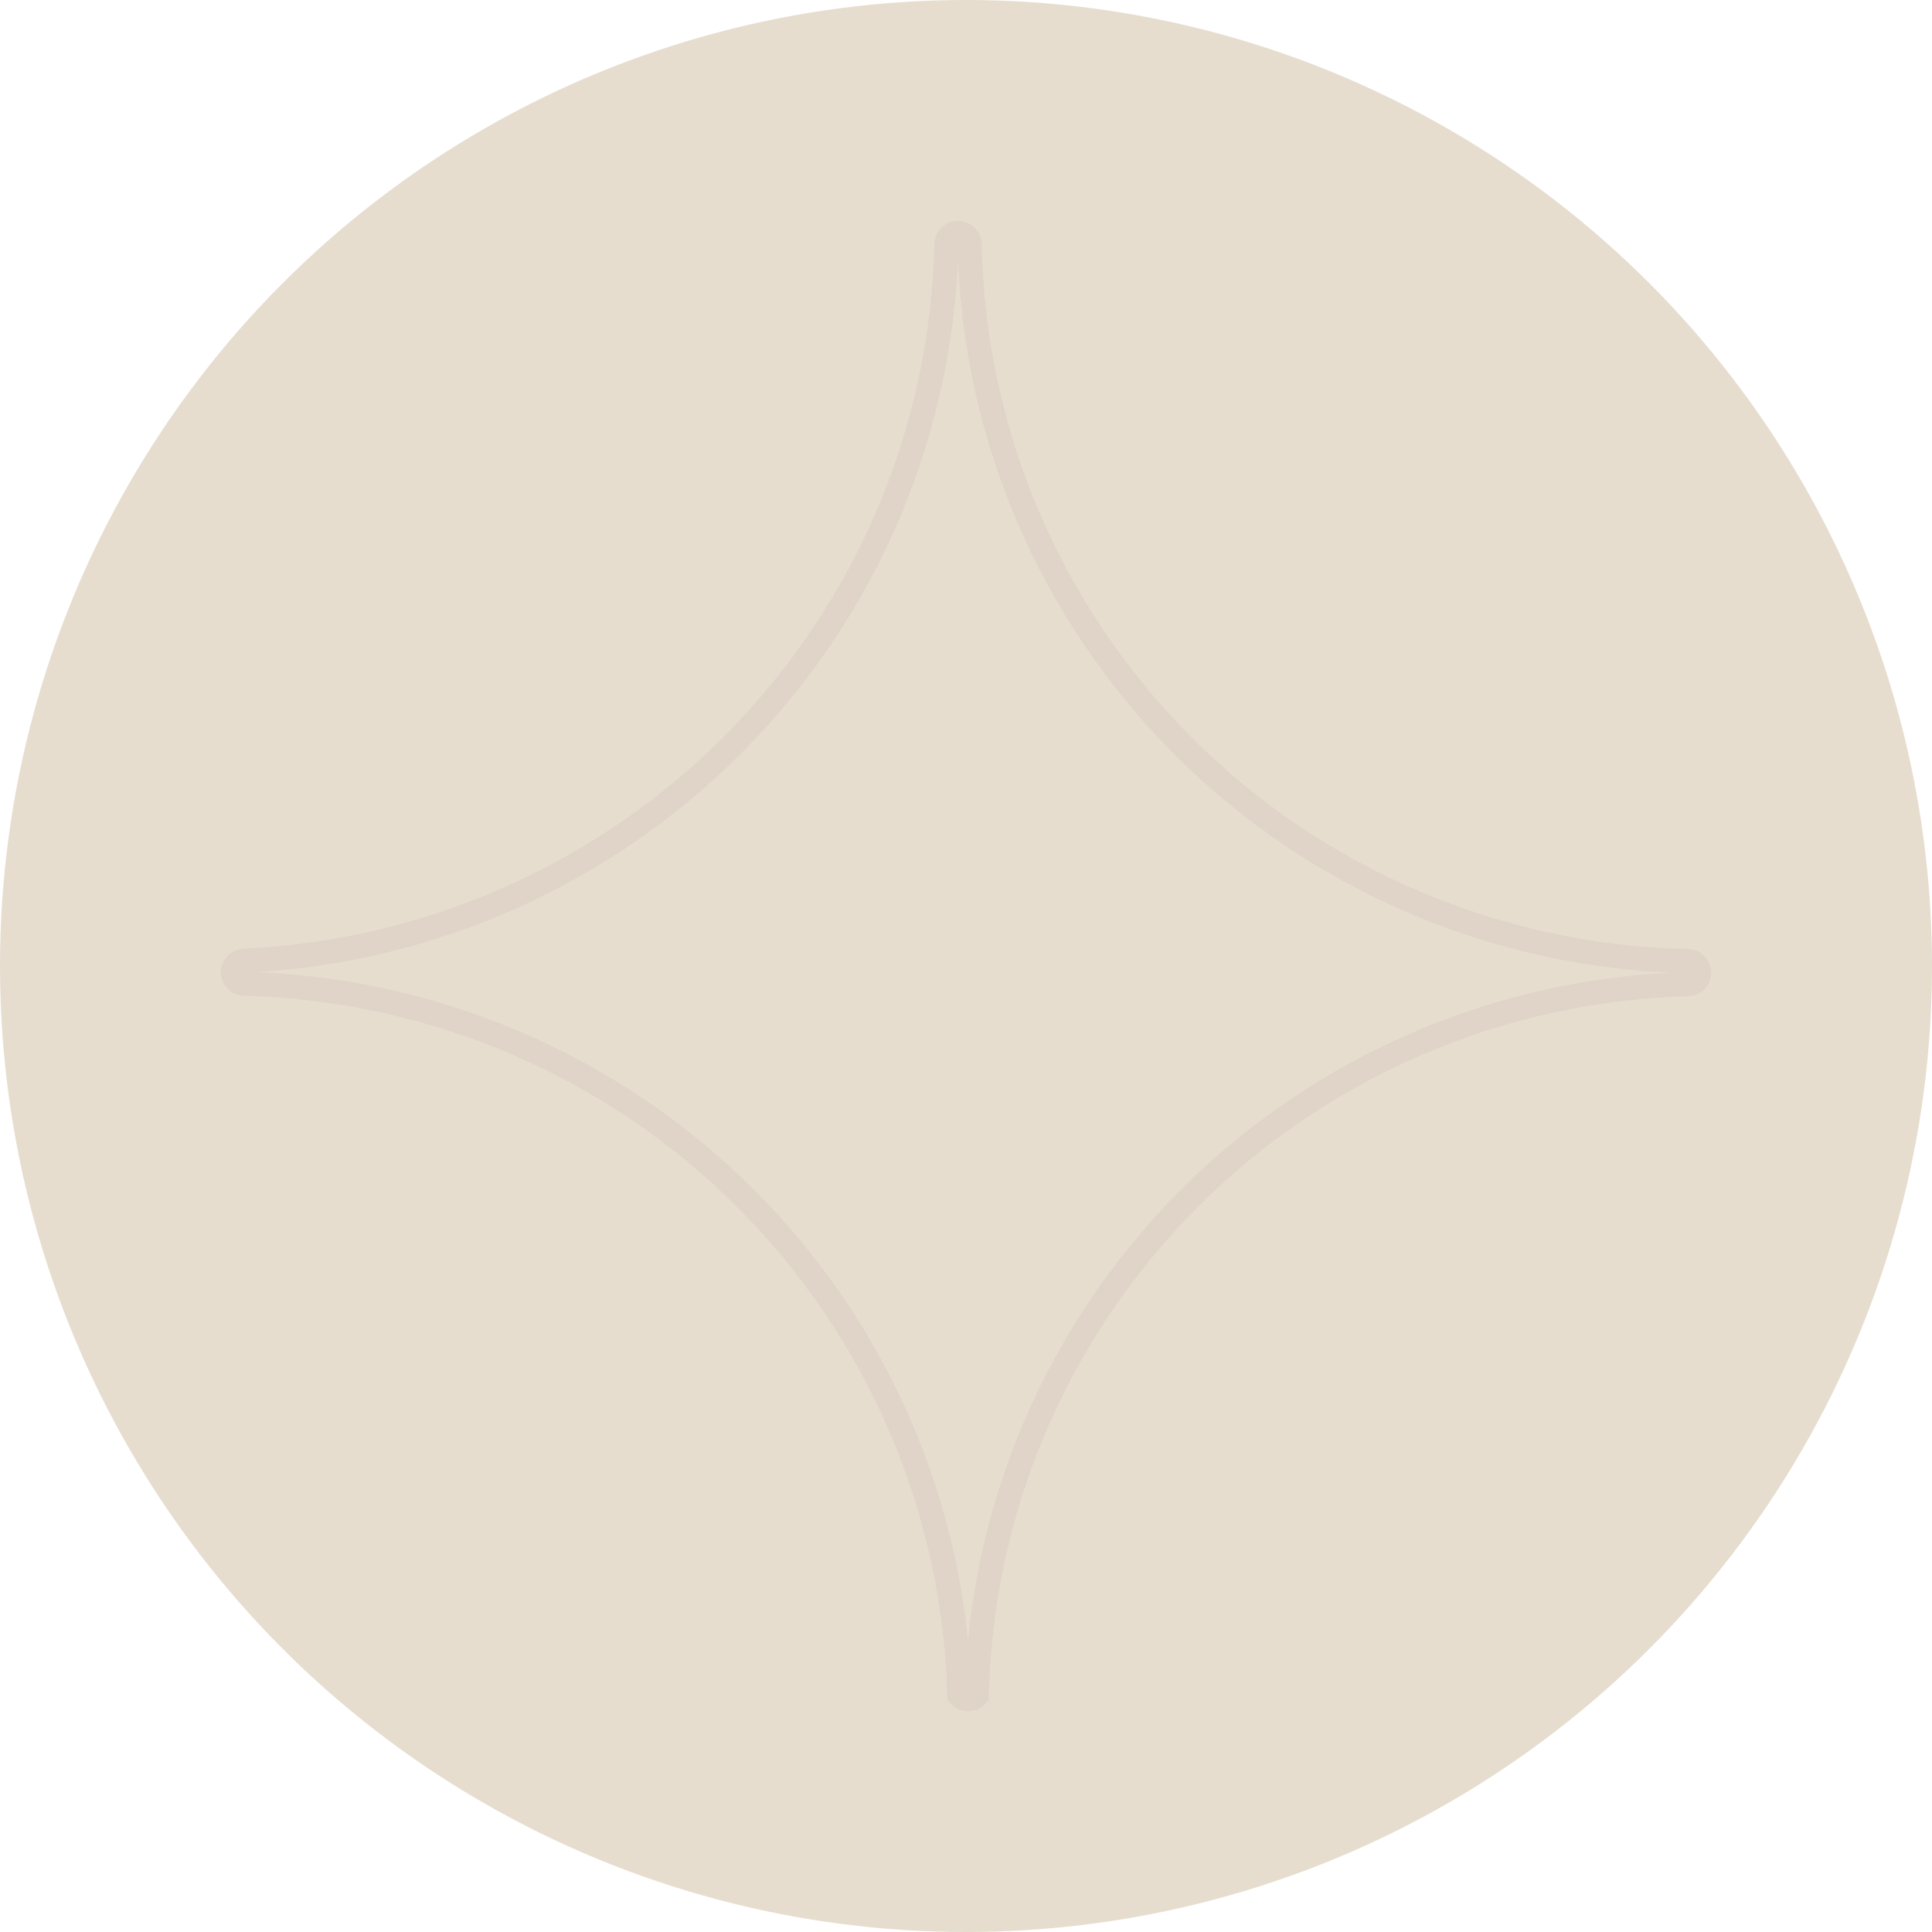
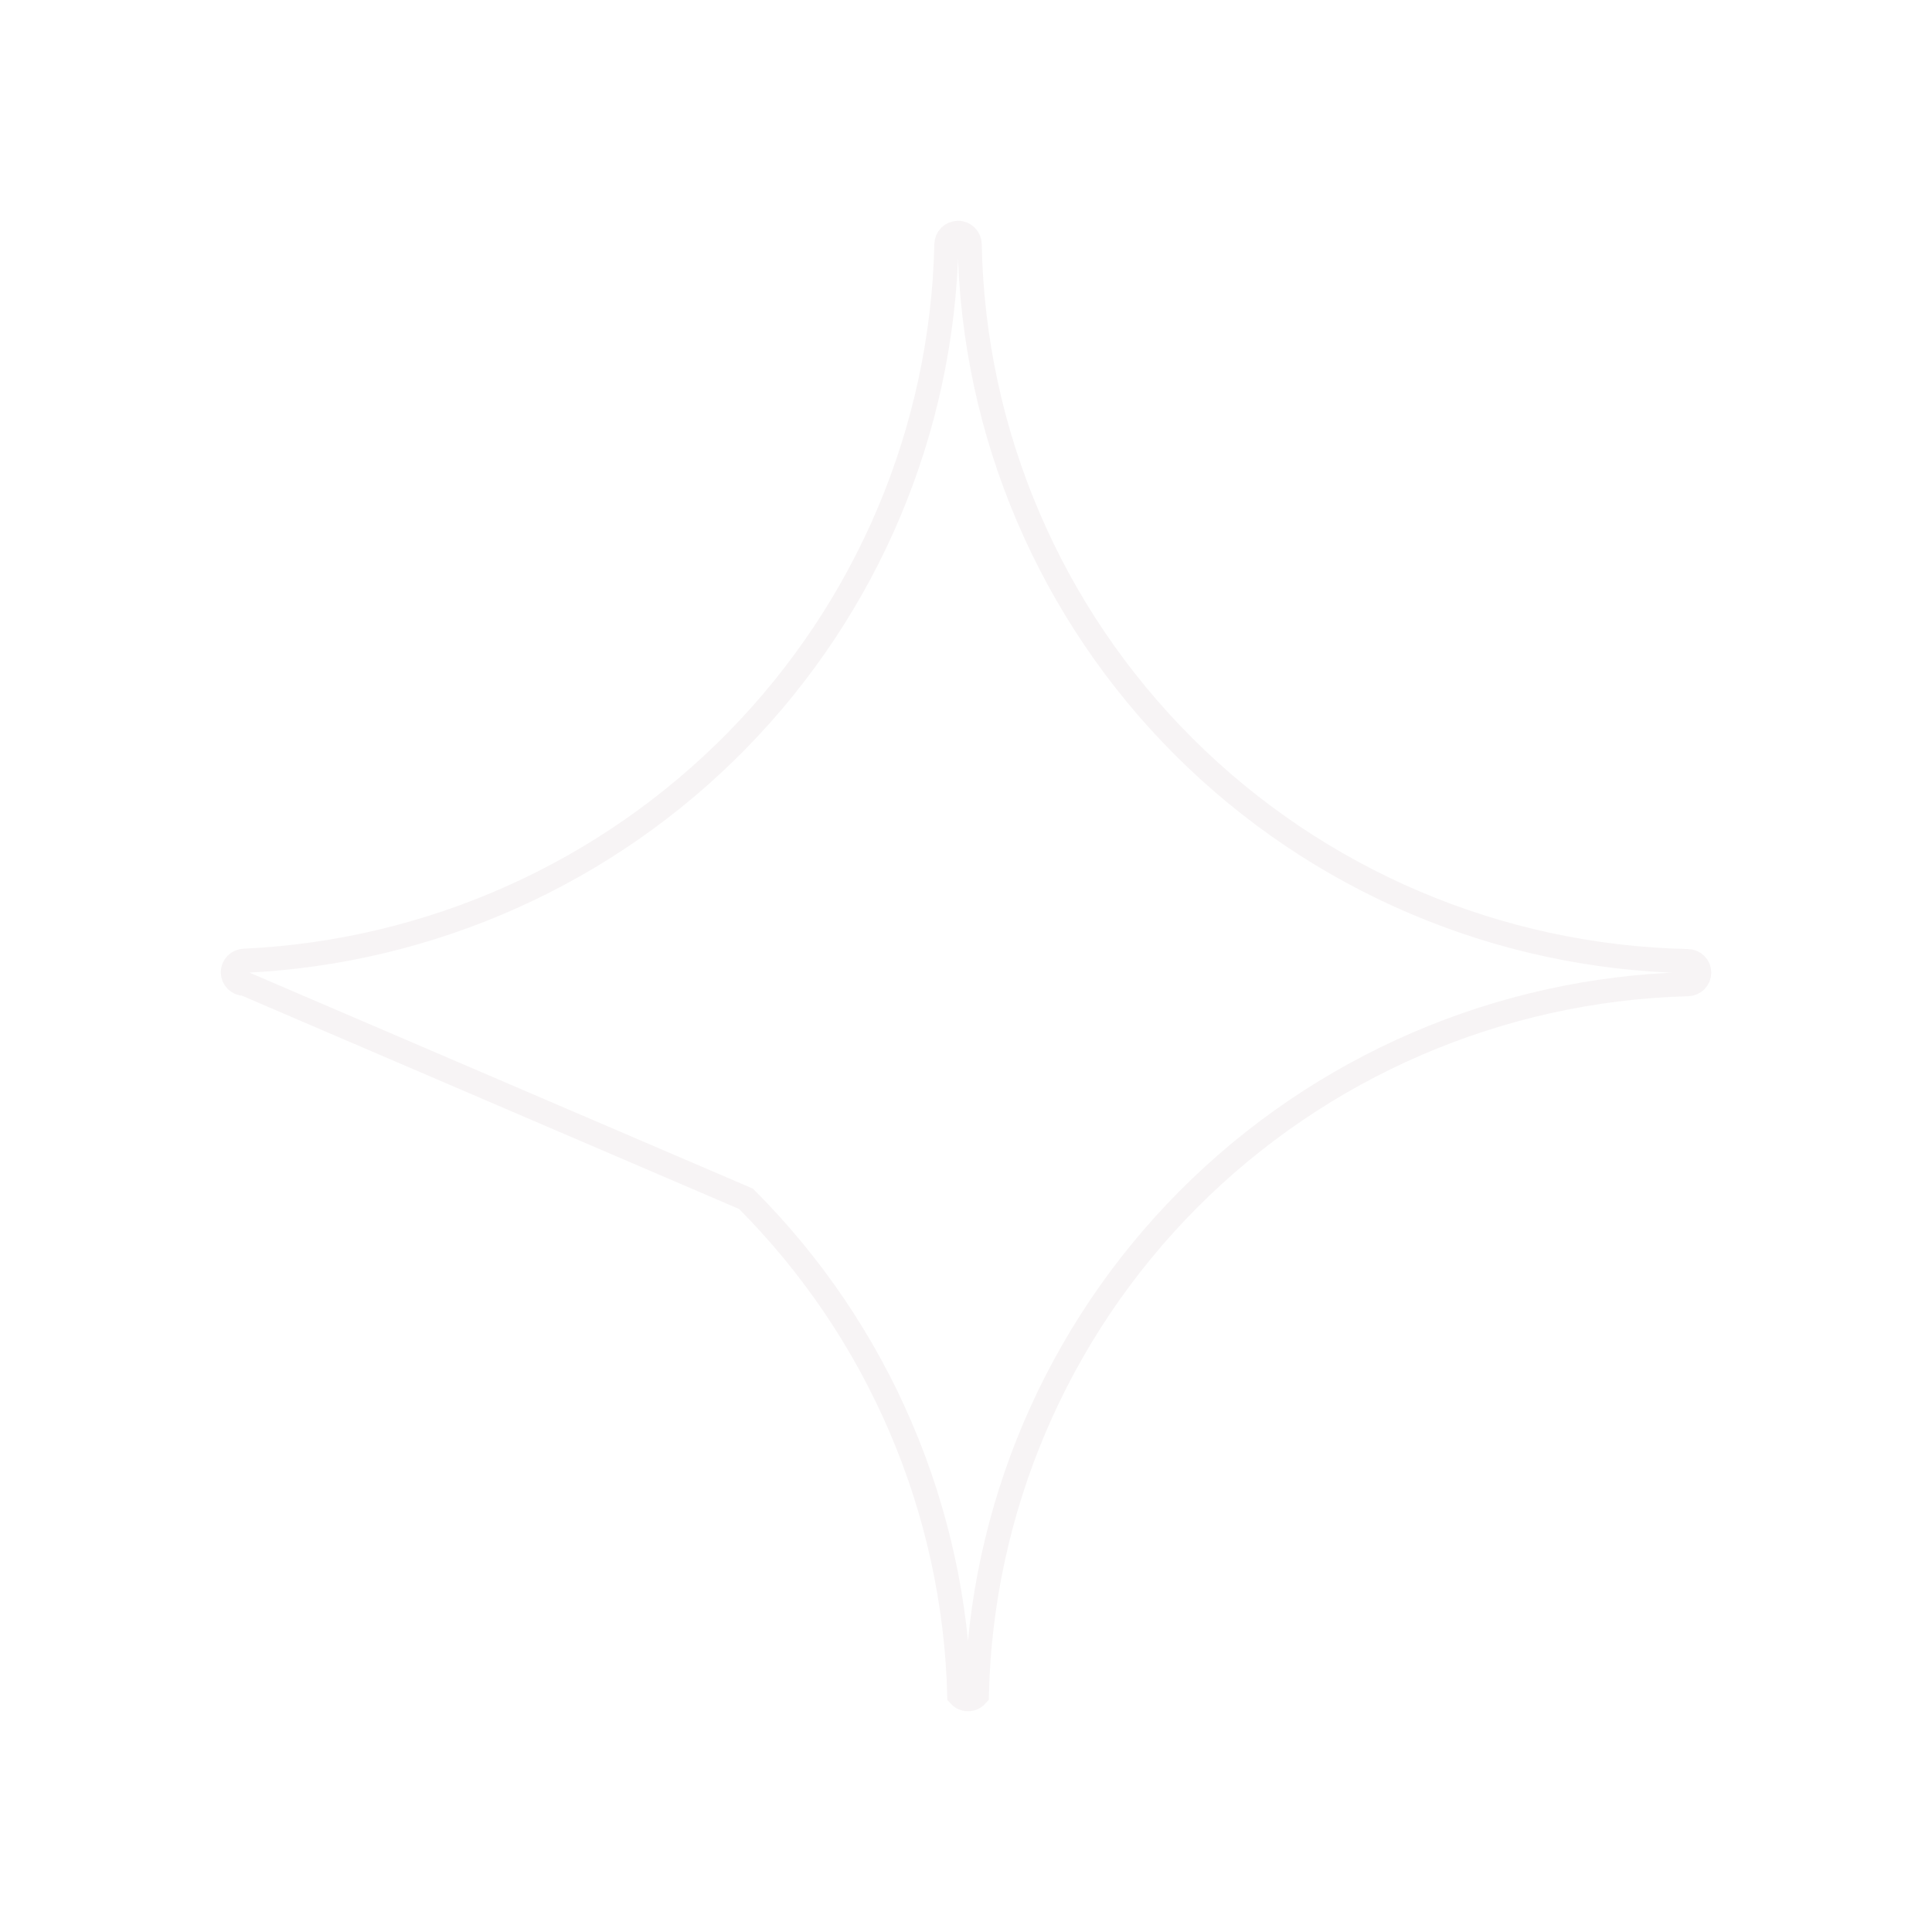
<svg xmlns="http://www.w3.org/2000/svg" width="80" height="80" viewBox="0 0 80 80" fill="none">
-   <circle cx="40" cy="40" r="40" fill="#E6DDCF" />
-   <path opacity="0.25" d="M10.141 40.737L10.133 40.737L10.126 40.737C9.997 40.738 9.874 40.688 9.784 40.598C9.693 40.509 9.642 40.388 9.642 40.262C9.641 40.136 9.691 40.015 9.78 39.925C9.87 39.834 9.993 39.783 10.121 39.782L10.132 39.782L10.142 39.782C17.851 39.417 25.135 36.156 30.526 30.654C35.916 25.153 39.012 17.821 39.189 10.136L39.189 10.136L39.189 10.122C39.188 9.996 39.238 9.874 39.328 9.784C39.417 9.694 39.54 9.643 39.668 9.642C39.797 9.641 39.92 9.692 40.01 9.781C40.101 9.87 40.152 9.991 40.152 10.117L40.152 10.117L40.152 10.124C40.3 17.934 43.476 25.384 49.014 30.914C54.552 36.445 62.023 39.627 69.864 39.797L69.864 39.797L69.877 39.797C70.006 39.797 70.129 39.847 70.219 39.936C70.31 40.025 70.361 40.146 70.361 40.272C70.362 40.398 70.312 40.52 70.222 40.61C70.133 40.7 70.01 40.751 69.882 40.752L69.882 40.752L69.871 40.752C62.085 40.964 54.681 44.158 49.2 49.669C43.753 55.146 40.622 62.492 40.448 70.194C40.415 70.232 40.376 70.265 40.331 70.291C40.258 70.335 40.173 70.359 40.086 70.359C40 70.36 39.915 70.337 39.841 70.294C39.797 70.268 39.757 70.236 39.724 70.199C39.524 62.475 36.364 55.119 30.89 49.64C25.38 44.126 17.949 40.938 10.141 40.737Z" stroke="#5D2333" stroke-opacity="0.2" />
+   <path opacity="0.25" d="M10.141 40.737L10.133 40.737L10.126 40.737C9.997 40.738 9.874 40.688 9.784 40.598C9.693 40.509 9.642 40.388 9.642 40.262C9.641 40.136 9.691 40.015 9.78 39.925C9.87 39.834 9.993 39.783 10.121 39.782L10.132 39.782L10.142 39.782C17.851 39.417 25.135 36.156 30.526 30.654C35.916 25.153 39.012 17.821 39.189 10.136L39.189 10.136L39.189 10.122C39.188 9.996 39.238 9.874 39.328 9.784C39.417 9.694 39.54 9.643 39.668 9.642C39.797 9.641 39.92 9.692 40.01 9.781C40.101 9.87 40.152 9.991 40.152 10.117L40.152 10.117L40.152 10.124C40.3 17.934 43.476 25.384 49.014 30.914C54.552 36.445 62.023 39.627 69.864 39.797L69.864 39.797L69.877 39.797C70.006 39.797 70.129 39.847 70.219 39.936C70.31 40.025 70.361 40.146 70.361 40.272C70.362 40.398 70.312 40.52 70.222 40.61C70.133 40.7 70.01 40.751 69.882 40.752L69.882 40.752L69.871 40.752C62.085 40.964 54.681 44.158 49.2 49.669C43.753 55.146 40.622 62.492 40.448 70.194C40.415 70.232 40.376 70.265 40.331 70.291C40.258 70.335 40.173 70.359 40.086 70.359C40 70.36 39.915 70.337 39.841 70.294C39.797 70.268 39.757 70.236 39.724 70.199C39.524 62.475 36.364 55.119 30.89 49.64Z" stroke="#5D2333" stroke-opacity="0.2" />
</svg>